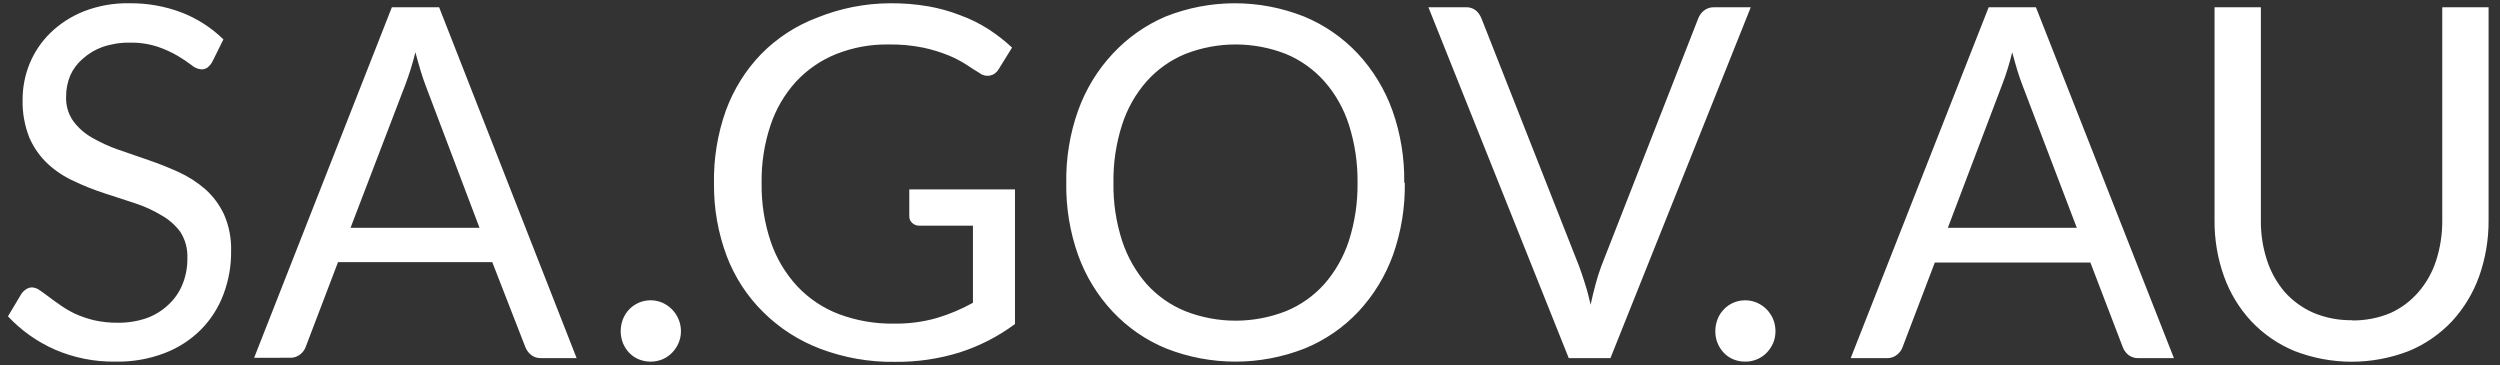
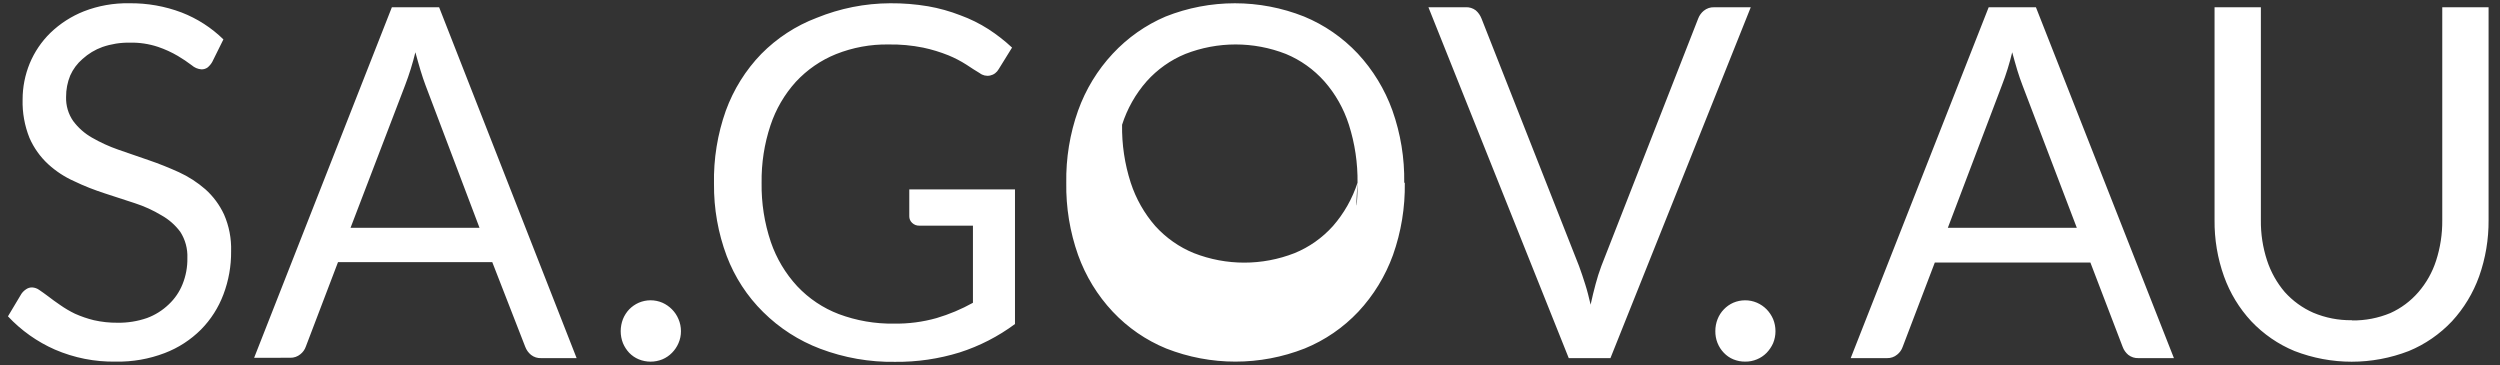
<svg xmlns="http://www.w3.org/2000/svg" version="1.1" id="Layer_1" x="0px" y="0px" viewBox="0 0 98.765 14.424" style="enable-background:new 0 0 98.765 14.424;" xml:space="preserve">
  <rect x="0" y="0" width="98.765" height="14.424" fill="#333333" stroke="none" />
  <style type="text/css">
	.st0{fill-rule:evenodd;clip-rule:evenodd;fill:#FFFFFF;}
</style>
  <g>
-     <path class="st0" d="M8.383,2.45C8.335,2.534,8.271,2.608,8.197,2.669C8.125,2.718,8.04,2.743,7.954,2.74   C7.814,2.728,7.682,2.672,7.576,2.579C7.401,2.446,7.219,2.324,7.03,2.212C6.78,2.065,6.515,1.944,6.241,1.851   c-0.36-0.119-0.737-0.175-1.115-0.166C4.76,1.679,4.395,1.737,4.048,1.856C3.757,1.96,3.489,2.122,3.259,2.331   c-0.207,0.178-0.373,0.4-0.485,0.652C2.664,3.251,2.609,3.539,2.611,3.83C2.6,4.17,2.698,4.504,2.891,4.781   c0.2,0.269,0.453,0.492,0.742,0.656c0.332,0.191,0.68,0.35,1.041,0.476l1.199,0.414c0.406,0.138,0.807,0.3,1.195,0.476   c0.378,0.173,0.73,0.401,1.045,0.675c0.31,0.277,0.56,0.615,0.737,0.994c0.199,0.456,0.295,0.952,0.28,1.451   c0.006,0.584-0.097,1.163-0.303,1.708c-0.196,0.522-0.498,0.995-0.887,1.389c-0.409,0.408-0.897,0.724-1.433,0.928   c-0.617,0.236-1.273,0.351-1.932,0.338c-0.826,0.015-1.647-0.147-2.408-0.476c-0.698-0.307-1.328-0.753-1.853-1.313l0.532-0.89   c0.05-0.072,0.114-0.133,0.187-0.181c0.07-0.048,0.153-0.073,0.238-0.071c0.101,0.006,0.198,0.04,0.28,0.1   c0.107,0.071,0.224,0.157,0.359,0.257c0.135,0.1,0.285,0.219,0.467,0.338c0.185,0.13,0.38,0.245,0.583,0.343   c0.241,0.108,0.491,0.194,0.747,0.257c0.306,0.069,0.62,0.103,0.933,0.1c0.396,0.007,0.791-0.056,1.167-0.186   c0.321-0.118,0.615-0.303,0.863-0.542c0.235-0.221,0.42-0.492,0.541-0.794c0.133-0.329,0.198-0.682,0.191-1.037   c0.015-0.365-0.083-0.726-0.28-1.032c-0.199-0.268-0.452-0.49-0.742-0.652C6.051,8.308,5.701,8.149,5.336,8.03L4.141,7.64   C3.735,7.507,3.334,7.355,2.942,7.164C2.561,6.997,2.21,6.767,1.901,6.484c-0.314-0.29-0.565-0.643-0.737-1.037   c-0.192-0.48-0.285-0.995-0.271-1.513c-0.001-0.49,0.095-0.975,0.28-1.427C1.362,2.052,1.64,1.641,1.99,1.299   c0.382-0.368,0.831-0.657,1.321-0.851c0.573-0.223,1.183-0.331,1.797-0.319C5.814,0.12,6.517,0.244,7.179,0.495   c0.613,0.238,1.173,0.598,1.647,1.061L8.383,2.45z M18.944,9.001l-2.137-5.642c-0.062-0.165-0.128-0.36-0.196-0.585   c-0.07-0.224-0.135-0.476-0.201-0.709c-0.108,0.443-0.244,0.878-0.406,1.303l-2.156,5.632H18.944z M22.78,14.148h-1.4   c-0.144,0.007-0.287-0.038-0.401-0.128c-0.103-0.084-0.182-0.194-0.229-0.319l-1.302-3.344h-6.095l-1.269,3.33   c-0.042,0.123-0.118,0.23-0.219,0.309c-0.112,0.092-0.253,0.141-0.397,0.138H10.04l5.441-13.847h1.867L22.78,14.148z    M24.521,13.082c0.001-0.163,0.031-0.324,0.089-0.476c0.058-0.143,0.142-0.273,0.247-0.385c0.109-0.111,0.237-0.2,0.378-0.262   c0.148-0.063,0.306-0.096,0.467-0.096c0.16,0,0.319,0.033,0.467,0.096c0.141,0.063,0.269,0.152,0.378,0.262   c0.109,0.11,0.197,0.241,0.257,0.385c0.065,0.15,0.098,0.312,0.098,0.476c0.001,0.164-0.032,0.326-0.098,0.476   c-0.061,0.142-0.148,0.271-0.257,0.381c-0.108,0.11-0.237,0.197-0.378,0.257c-0.3,0.122-0.634,0.122-0.933,0   c-0.142-0.058-0.27-0.146-0.378-0.257c-0.104-0.111-0.188-0.24-0.247-0.381C24.551,13.406,24.521,13.245,24.521,13.082z    M40.098,7.483v5.318c-0.665,0.493-1.404,0.872-2.189,1.123c-0.826,0.255-1.685,0.38-2.548,0.371   c-1.009,0.016-2.013-0.16-2.959-0.518c-0.842-0.318-1.61-0.812-2.254-1.451c-0.63-0.621-1.12-1.374-1.437-2.207   c-0.342-0.911-0.513-1.879-0.504-2.854c-0.02-0.985,0.138-1.965,0.467-2.892c0.306-0.839,0.783-1.603,1.4-2.241   c0.621-0.629,1.368-1.116,2.189-1.427c0.923-0.376,1.908-0.572,2.903-0.576c0.502-0.004,1.003,0.036,1.498,0.119   c0.437,0.076,0.865,0.196,1.279,0.357c0.387,0.141,0.758,0.324,1.106,0.547c0.331,0.214,0.644,0.458,0.933,0.728l-0.527,0.851   c-0.036,0.064-0.085,0.12-0.143,0.164c-0.059,0.044-0.126,0.074-0.197,0.089c-0.071,0.015-0.145,0.014-0.216-0.002   c-0.071-0.017-0.137-0.048-0.195-0.093c-0.149-0.09-0.327-0.2-0.523-0.333c-0.227-0.145-0.466-0.269-0.714-0.371   c-0.324-0.13-0.658-0.232-0.999-0.304c-0.449-0.09-0.905-0.132-1.363-0.124c-0.71-0.012-1.415,0.118-2.077,0.381   c-0.601,0.242-1.143,0.616-1.587,1.094c-0.449,0.496-0.791,1.083-1.003,1.722c-0.243,0.73-0.361,1.498-0.35,2.269   c-0.012,0.794,0.111,1.584,0.364,2.336c0.223,0.652,0.58,1.249,1.045,1.751c0.46,0.487,1.021,0.863,1.643,1.099   c0.696,0.26,1.433,0.387,2.175,0.376c0.569,0.009,1.136-0.064,1.685-0.219c0.499-0.148,0.981-0.35,1.437-0.604V8.915h-2.114   c-0.053,0.002-0.106-0.006-0.155-0.025c-0.05-0.019-0.095-0.047-0.134-0.085c-0.036-0.033-0.065-0.073-0.084-0.118   c-0.019-0.045-0.029-0.094-0.028-0.143V7.483H40.098z M55.498,7.222c0.015,0.972-0.143,1.939-0.467,2.854   c-0.302,0.832-0.767,1.593-1.367,2.236c-0.598,0.634-1.322,1.13-2.123,1.456c-1.76,0.691-3.709,0.691-5.469,0   c-0.798-0.327-1.519-0.823-2.114-1.456c-0.602-0.641-1.067-1.403-1.367-2.236c-0.324-0.915-0.482-1.882-0.467-2.854   c-0.016-0.972,0.142-1.94,0.467-2.854c0.3-0.836,0.765-1.6,1.367-2.245c0.589-0.633,1.301-1.134,2.091-1.47   c1.759-0.698,3.71-0.698,5.469,0c0.801,0.33,1.525,0.83,2.123,1.465c0.6,0.646,1.066,1.41,1.367,2.245   c0.324,0.915,0.483,1.882,0.467,2.854L55.498,7.222z M53.631,7.222c0.01-0.778-0.105-1.553-0.341-2.293   c-0.203-0.635-0.533-1.22-0.971-1.717c-0.42-0.471-0.938-0.84-1.517-1.08c-1.28-0.501-2.696-0.501-3.976,0   c-0.581,0.239-1.103,0.608-1.526,1.08c-0.437,0.497-0.768,1.082-0.971,1.717c-0.238,0.74-0.353,1.515-0.341,2.293   c-0.012,0.777,0.103,1.55,0.341,2.288c0.206,0.632,0.536,1.215,0.971,1.713c0.424,0.468,0.945,0.834,1.526,1.07   c1.28,0.501,2.696,0.501,3.976,0c0.578-0.236,1.097-0.602,1.517-1.07c0.435-0.498,0.765-1.08,0.971-1.713   C53.526,8.771,53.641,7.998,53.631,7.222z M69.166,0.286l-5.544,13.862h-1.647L56.431,0.286h1.47   c0.144-0.008,0.286,0.036,0.402,0.124c0.099,0.086,0.175,0.196,0.224,0.319l3.854,9.78c0.084,0.219,0.164,0.476,0.243,0.718   c0.079,0.243,0.149,0.528,0.215,0.809c0.061-0.281,0.126-0.552,0.196-0.809c0.064-0.243,0.14-0.483,0.228-0.718l3.827-9.78   c0.046-0.119,0.121-0.224,0.219-0.304c0.115-0.094,0.259-0.143,0.406-0.138H69.166z M67.766,13.082   c-0.001-0.163,0.029-0.325,0.089-0.476c0.057-0.144,0.141-0.275,0.248-0.385c0.106-0.111,0.233-0.2,0.373-0.262   c0.148-0.063,0.307-0.095,0.467-0.095c0.161-0.001,0.319,0.032,0.467,0.095c0.142,0.062,0.272,0.15,0.382,0.262   c0.108,0.111,0.195,0.242,0.257,0.385c0.062,0.151,0.093,0.312,0.093,0.476c0.001,0.163-0.031,0.325-0.093,0.476   c-0.063,0.141-0.15,0.27-0.257,0.381c-0.109,0.111-0.239,0.199-0.382,0.257c-0.148,0.062-0.307,0.093-0.467,0.09   c-0.159,0.002-0.319-0.029-0.467-0.09c-0.141-0.058-0.267-0.146-0.373-0.257c-0.11-0.114-0.196-0.248-0.254-0.396   c-0.058-0.148-0.085-0.306-0.083-0.465V13.082z M82.047,9.001l-2.151-5.642c-0.066-0.166-0.13-0.362-0.201-0.585   c-0.07-0.224-0.135-0.476-0.201-0.709c-0.106,0.443-0.241,0.879-0.406,1.303l-2.137,5.632H82.047z M85.883,14.148h-1.401   c-0.144,0.006-0.286-0.039-0.401-0.128c-0.101-0.084-0.179-0.194-0.224-0.319l-1.274-3.33h-6.146l-1.269,3.33   c-0.042,0.123-0.118,0.23-0.219,0.309c-0.111,0.093-0.253,0.142-0.397,0.138h-1.438l5.451-13.862h1.866L85.883,14.148z    M92.924,12.659c0.516,0.007,1.029-0.092,1.507-0.29c0.423-0.19,0.8-0.471,1.106-0.823c0.316-0.364,0.556-0.789,0.704-1.251   c0.166-0.514,0.248-1.052,0.243-1.594V0.286h1.83v8.406c0.006,0.759-0.12,1.513-0.373,2.226c-0.237,0.659-0.602,1.263-1.073,1.774   c-0.481,0.509-1.061,0.91-1.704,1.175c-1.454,0.564-3.062,0.564-4.517,0c-0.643-0.265-1.225-0.666-1.708-1.175   c-0.474-0.51-0.841-1.114-1.078-1.774c-0.255-0.713-0.381-1.467-0.373-2.226V0.286h1.83v8.406c-0.007,0.541,0.075,1.08,0.243,1.594   c0.15,0.46,0.388,0.885,0.7,1.251c0.316,0.351,0.7,0.63,1.129,0.818c0.481,0.202,0.997,0.303,1.517,0.295L92.924,12.659z" />
+     <path class="st0" d="M8.383,2.45C8.335,2.534,8.271,2.608,8.197,2.669C8.125,2.718,8.04,2.743,7.954,2.74   C7.814,2.728,7.682,2.672,7.576,2.579C7.401,2.446,7.219,2.324,7.03,2.212C6.78,2.065,6.515,1.944,6.241,1.851   c-0.36-0.119-0.737-0.175-1.115-0.166C4.76,1.679,4.395,1.737,4.048,1.856C3.757,1.96,3.489,2.122,3.259,2.331   c-0.207,0.178-0.373,0.4-0.485,0.652C2.664,3.251,2.609,3.539,2.611,3.83C2.6,4.17,2.698,4.504,2.891,4.781   c0.2,0.269,0.453,0.492,0.742,0.656c0.332,0.191,0.68,0.35,1.041,0.476l1.199,0.414c0.406,0.138,0.807,0.3,1.195,0.476   c0.378,0.173,0.73,0.401,1.045,0.675c0.31,0.277,0.56,0.615,0.737,0.994c0.199,0.456,0.295,0.952,0.28,1.451   c0.006,0.584-0.097,1.163-0.303,1.708c-0.196,0.522-0.498,0.995-0.887,1.389c-0.409,0.408-0.897,0.724-1.433,0.928   c-0.617,0.236-1.273,0.351-1.932,0.338c-0.826,0.015-1.647-0.147-2.408-0.476c-0.698-0.307-1.328-0.753-1.853-1.313l0.532-0.89   c0.05-0.072,0.114-0.133,0.187-0.181c0.07-0.048,0.153-0.073,0.238-0.071c0.101,0.006,0.198,0.04,0.28,0.1   c0.107,0.071,0.224,0.157,0.359,0.257c0.135,0.1,0.285,0.219,0.467,0.338c0.185,0.13,0.38,0.245,0.583,0.343   c0.241,0.108,0.491,0.194,0.747,0.257c0.306,0.069,0.62,0.103,0.933,0.1c0.396,0.007,0.791-0.056,1.167-0.186   c0.321-0.118,0.615-0.303,0.863-0.542c0.235-0.221,0.42-0.492,0.541-0.794c0.133-0.329,0.198-0.682,0.191-1.037   c0.015-0.365-0.083-0.726-0.28-1.032c-0.199-0.268-0.452-0.49-0.742-0.652C6.051,8.308,5.701,8.149,5.336,8.03L4.141,7.64   C3.735,7.507,3.334,7.355,2.942,7.164C2.561,6.997,2.21,6.767,1.901,6.484c-0.314-0.29-0.565-0.643-0.737-1.037   c-0.192-0.48-0.285-0.995-0.271-1.513c-0.001-0.49,0.095-0.975,0.28-1.427C1.362,2.052,1.64,1.641,1.99,1.299   c0.382-0.368,0.831-0.657,1.321-0.851c0.573-0.223,1.183-0.331,1.797-0.319C5.814,0.12,6.517,0.244,7.179,0.495   c0.613,0.238,1.173,0.598,1.647,1.061L8.383,2.45z M18.944,9.001l-2.137-5.642c-0.062-0.165-0.128-0.36-0.196-0.585   c-0.07-0.224-0.135-0.476-0.201-0.709c-0.108,0.443-0.244,0.878-0.406,1.303l-2.156,5.632H18.944z M22.78,14.148h-1.4   c-0.144,0.007-0.287-0.038-0.401-0.128c-0.103-0.084-0.182-0.194-0.229-0.319l-1.302-3.344h-6.095l-1.269,3.33   c-0.042,0.123-0.118,0.23-0.219,0.309c-0.112,0.092-0.253,0.141-0.397,0.138H10.04l5.441-13.847h1.867L22.78,14.148z    M24.521,13.082c0.001-0.163,0.031-0.324,0.089-0.476c0.058-0.143,0.142-0.273,0.247-0.385c0.109-0.111,0.237-0.2,0.378-0.262   c0.148-0.063,0.306-0.096,0.467-0.096c0.16,0,0.319,0.033,0.467,0.096c0.141,0.063,0.269,0.152,0.378,0.262   c0.109,0.11,0.197,0.241,0.257,0.385c0.065,0.15,0.098,0.312,0.098,0.476c0.001,0.164-0.032,0.326-0.098,0.476   c-0.061,0.142-0.148,0.271-0.257,0.381c-0.108,0.11-0.237,0.197-0.378,0.257c-0.3,0.122-0.634,0.122-0.933,0   c-0.142-0.058-0.27-0.146-0.378-0.257c-0.104-0.111-0.188-0.24-0.247-0.381C24.551,13.406,24.521,13.245,24.521,13.082z    M40.098,7.483v5.318c-0.665,0.493-1.404,0.872-2.189,1.123c-0.826,0.255-1.685,0.38-2.548,0.371   c-1.009,0.016-2.013-0.16-2.959-0.518c-0.842-0.318-1.61-0.812-2.254-1.451c-0.63-0.621-1.12-1.374-1.437-2.207   c-0.342-0.911-0.513-1.879-0.504-2.854c-0.02-0.985,0.138-1.965,0.467-2.892c0.306-0.839,0.783-1.603,1.4-2.241   c0.621-0.629,1.368-1.116,2.189-1.427c0.923-0.376,1.908-0.572,2.903-0.576c0.502-0.004,1.003,0.036,1.498,0.119   c0.437,0.076,0.865,0.196,1.279,0.357c0.387,0.141,0.758,0.324,1.106,0.547c0.331,0.214,0.644,0.458,0.933,0.728l-0.527,0.851   c-0.036,0.064-0.085,0.12-0.143,0.164c-0.059,0.044-0.126,0.074-0.197,0.089c-0.071,0.015-0.145,0.014-0.216-0.002   c-0.071-0.017-0.137-0.048-0.195-0.093c-0.149-0.09-0.327-0.2-0.523-0.333c-0.227-0.145-0.466-0.269-0.714-0.371   c-0.324-0.13-0.658-0.232-0.999-0.304c-0.449-0.09-0.905-0.132-1.363-0.124c-0.71-0.012-1.415,0.118-2.077,0.381   c-0.601,0.242-1.143,0.616-1.587,1.094c-0.449,0.496-0.791,1.083-1.003,1.722c-0.243,0.73-0.361,1.498-0.35,2.269   c-0.012,0.794,0.111,1.584,0.364,2.336c0.223,0.652,0.58,1.249,1.045,1.751c0.46,0.487,1.021,0.863,1.643,1.099   c0.696,0.26,1.433,0.387,2.175,0.376c0.569,0.009,1.136-0.064,1.685-0.219c0.499-0.148,0.981-0.35,1.437-0.604V8.915h-2.114   c-0.053,0.002-0.106-0.006-0.155-0.025c-0.05-0.019-0.095-0.047-0.134-0.085c-0.036-0.033-0.065-0.073-0.084-0.118   c-0.019-0.045-0.029-0.094-0.028-0.143V7.483H40.098z M55.498,7.222c0.015,0.972-0.143,1.939-0.467,2.854   c-0.302,0.832-0.767,1.593-1.367,2.236c-0.598,0.634-1.322,1.13-2.123,1.456c-1.76,0.691-3.709,0.691-5.469,0   c-0.798-0.327-1.519-0.823-2.114-1.456c-0.602-0.641-1.067-1.403-1.367-2.236c-0.324-0.915-0.482-1.882-0.467-2.854   c-0.016-0.972,0.142-1.94,0.467-2.854c0.3-0.836,0.765-1.6,1.367-2.245c0.589-0.633,1.301-1.134,2.091-1.47   c1.759-0.698,3.71-0.698,5.469,0c0.801,0.33,1.525,0.83,2.123,1.465c0.6,0.646,1.066,1.41,1.367,2.245   c0.324,0.915,0.483,1.882,0.467,2.854L55.498,7.222z M53.631,7.222c0.01-0.778-0.105-1.553-0.341-2.293   c-0.203-0.635-0.533-1.22-0.971-1.717c-0.42-0.471-0.938-0.84-1.517-1.08c-1.28-0.501-2.696-0.501-3.976,0   c-0.581,0.239-1.103,0.608-1.526,1.08c-0.437,0.497-0.768,1.082-0.971,1.717c-0.012,0.777,0.103,1.55,0.341,2.288c0.206,0.632,0.536,1.215,0.971,1.713c0.424,0.468,0.945,0.834,1.526,1.07   c1.28,0.501,2.696,0.501,3.976,0c0.578-0.236,1.097-0.602,1.517-1.07c0.435-0.498,0.765-1.08,0.971-1.713   C53.526,8.771,53.641,7.998,53.631,7.222z M69.166,0.286l-5.544,13.862h-1.647L56.431,0.286h1.47   c0.144-0.008,0.286,0.036,0.402,0.124c0.099,0.086,0.175,0.196,0.224,0.319l3.854,9.78c0.084,0.219,0.164,0.476,0.243,0.718   c0.079,0.243,0.149,0.528,0.215,0.809c0.061-0.281,0.126-0.552,0.196-0.809c0.064-0.243,0.14-0.483,0.228-0.718l3.827-9.78   c0.046-0.119,0.121-0.224,0.219-0.304c0.115-0.094,0.259-0.143,0.406-0.138H69.166z M67.766,13.082   c-0.001-0.163,0.029-0.325,0.089-0.476c0.057-0.144,0.141-0.275,0.248-0.385c0.106-0.111,0.233-0.2,0.373-0.262   c0.148-0.063,0.307-0.095,0.467-0.095c0.161-0.001,0.319,0.032,0.467,0.095c0.142,0.062,0.272,0.15,0.382,0.262   c0.108,0.111,0.195,0.242,0.257,0.385c0.062,0.151,0.093,0.312,0.093,0.476c0.001,0.163-0.031,0.325-0.093,0.476   c-0.063,0.141-0.15,0.27-0.257,0.381c-0.109,0.111-0.239,0.199-0.382,0.257c-0.148,0.062-0.307,0.093-0.467,0.09   c-0.159,0.002-0.319-0.029-0.467-0.09c-0.141-0.058-0.267-0.146-0.373-0.257c-0.11-0.114-0.196-0.248-0.254-0.396   c-0.058-0.148-0.085-0.306-0.083-0.465V13.082z M82.047,9.001l-2.151-5.642c-0.066-0.166-0.13-0.362-0.201-0.585   c-0.07-0.224-0.135-0.476-0.201-0.709c-0.106,0.443-0.241,0.879-0.406,1.303l-2.137,5.632H82.047z M85.883,14.148h-1.401   c-0.144,0.006-0.286-0.039-0.401-0.128c-0.101-0.084-0.179-0.194-0.224-0.319l-1.274-3.33h-6.146l-1.269,3.33   c-0.042,0.123-0.118,0.23-0.219,0.309c-0.111,0.093-0.253,0.142-0.397,0.138h-1.438l5.451-13.862h1.866L85.883,14.148z    M92.924,12.659c0.516,0.007,1.029-0.092,1.507-0.29c0.423-0.19,0.8-0.471,1.106-0.823c0.316-0.364,0.556-0.789,0.704-1.251   c0.166-0.514,0.248-1.052,0.243-1.594V0.286h1.83v8.406c0.006,0.759-0.12,1.513-0.373,2.226c-0.237,0.659-0.602,1.263-1.073,1.774   c-0.481,0.509-1.061,0.91-1.704,1.175c-1.454,0.564-3.062,0.564-4.517,0c-0.643-0.265-1.225-0.666-1.708-1.175   c-0.474-0.51-0.841-1.114-1.078-1.774c-0.255-0.713-0.381-1.467-0.373-2.226V0.286h1.83v8.406c-0.007,0.541,0.075,1.08,0.243,1.594   c0.15,0.46,0.388,0.885,0.7,1.251c0.316,0.351,0.7,0.63,1.129,0.818c0.481,0.202,0.997,0.303,1.517,0.295L92.924,12.659z" />
  </g>
</svg>